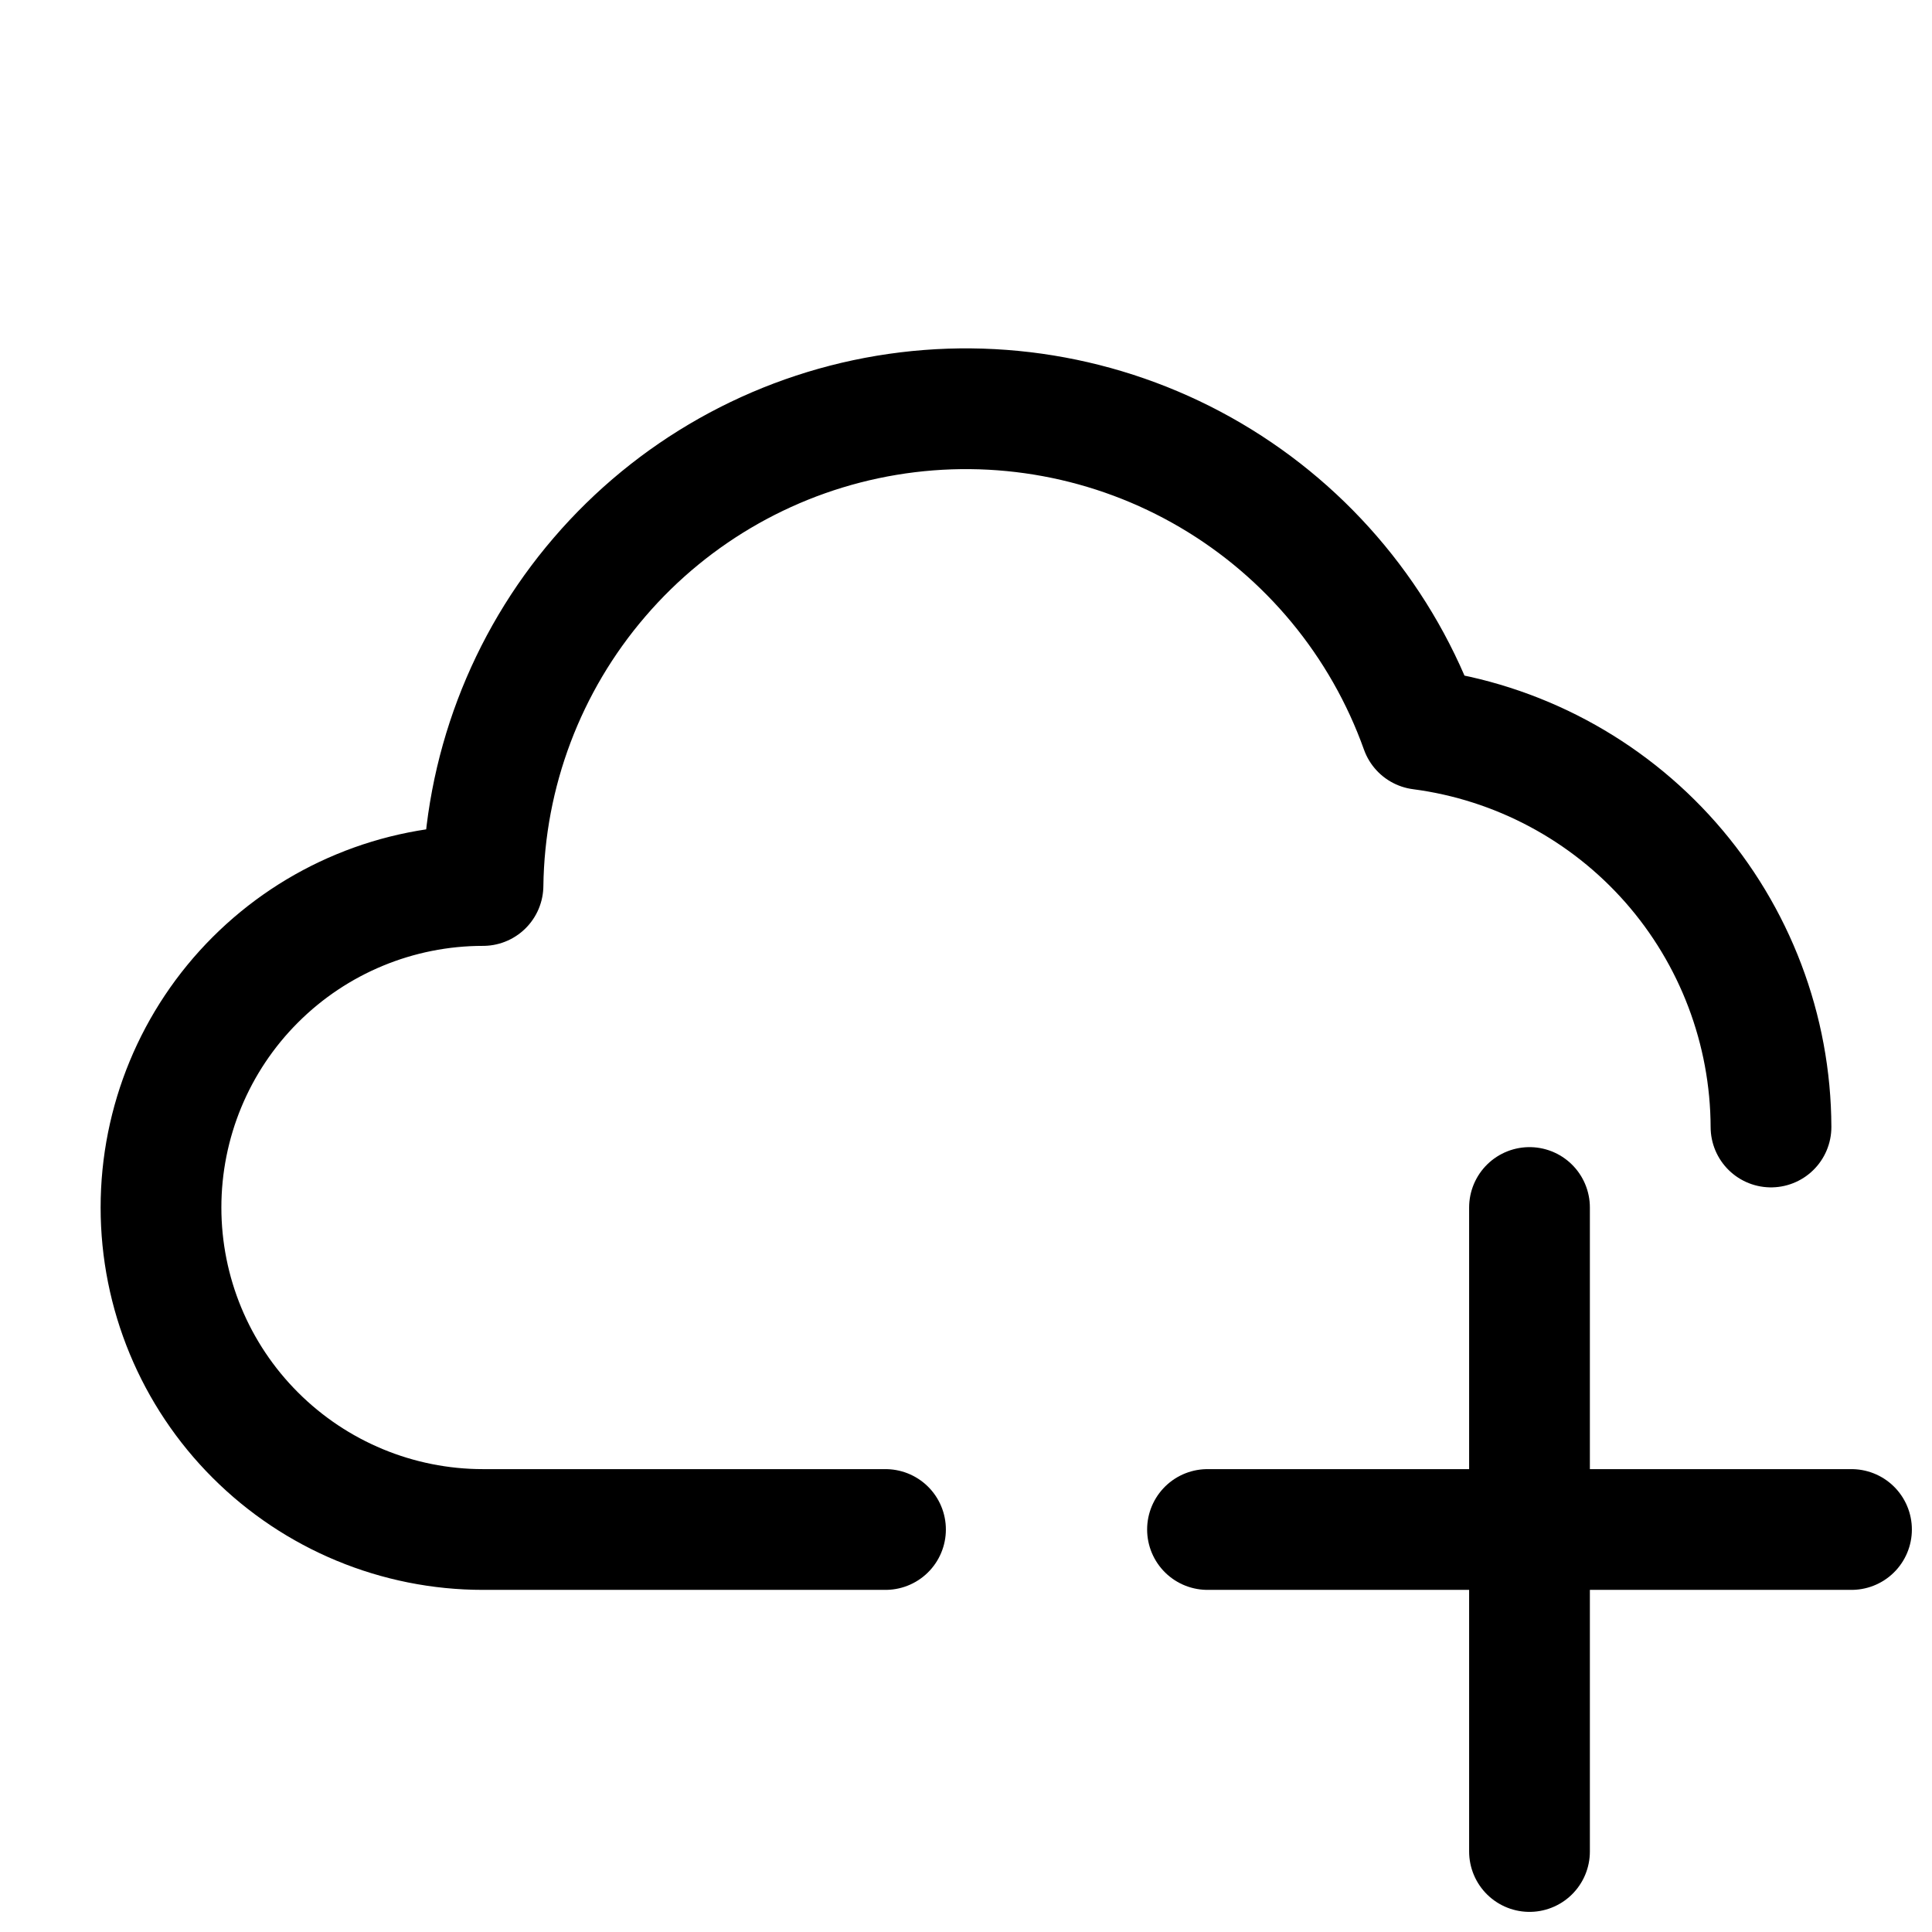
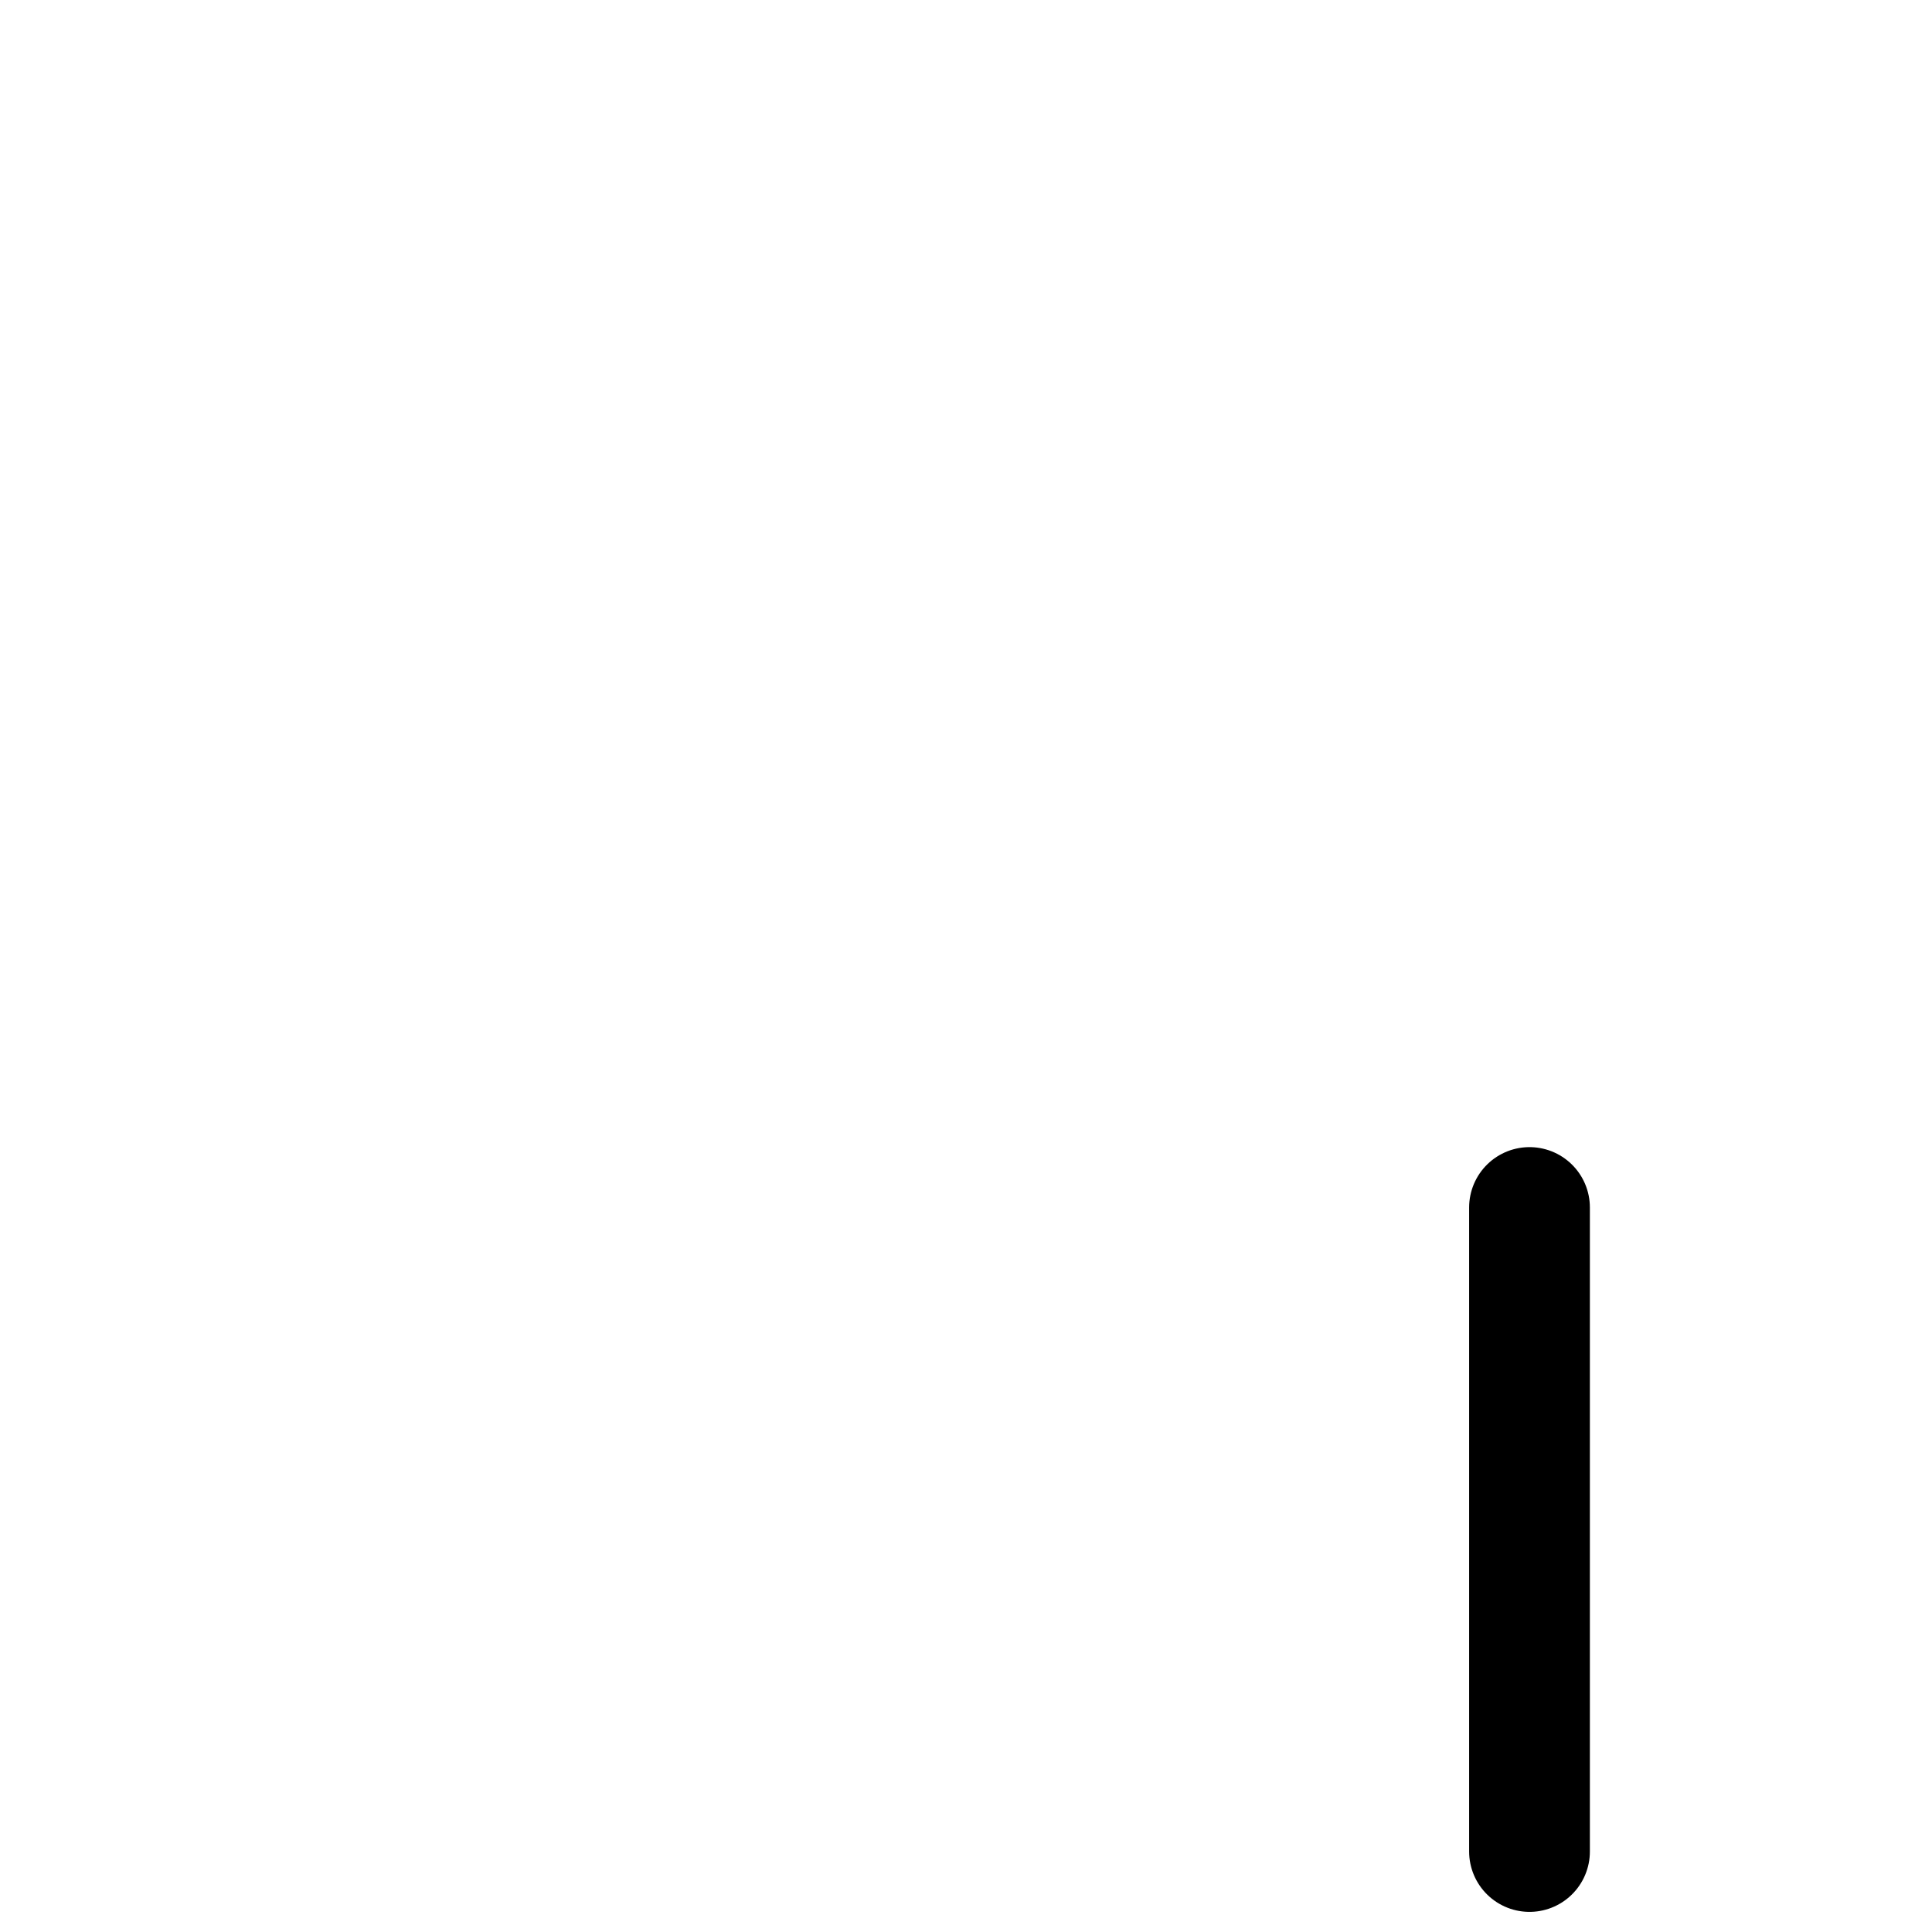
<svg xmlns="http://www.w3.org/2000/svg" width="800px" height="800px" viewBox="0 0 24 24" fill="none">
-   <path d="M22 14C21.996 12.79 21.552 11.621 20.753 10.713C19.953 9.805 18.85 9.217 17.65 9.06C17.177 7.735 16.253 6.618 15.04 5.905C13.827 5.192 12.402 4.928 11.014 5.159C9.626 5.39 8.363 6.102 7.447 7.17C6.53 8.237 6.018 9.593 6 11C4.939 11 3.922 11.421 3.172 12.171C2.421 12.921 2 13.939 2 15C2 16.061 2.421 17.078 3.172 17.828C3.922 18.578 4.939 19 6 19H11" stroke="#000000" stroke-width="1.5" stroke-linecap="round" stroke-linejoin="round" />
  <path d="M19 23V15" stroke="#000000" stroke-width="1.5" stroke-linecap="round" stroke-linejoin="round" />
-   <path d="M15 19H23" stroke="#000000" stroke-width="1.5" stroke-linecap="round" stroke-linejoin="round" />
</svg>